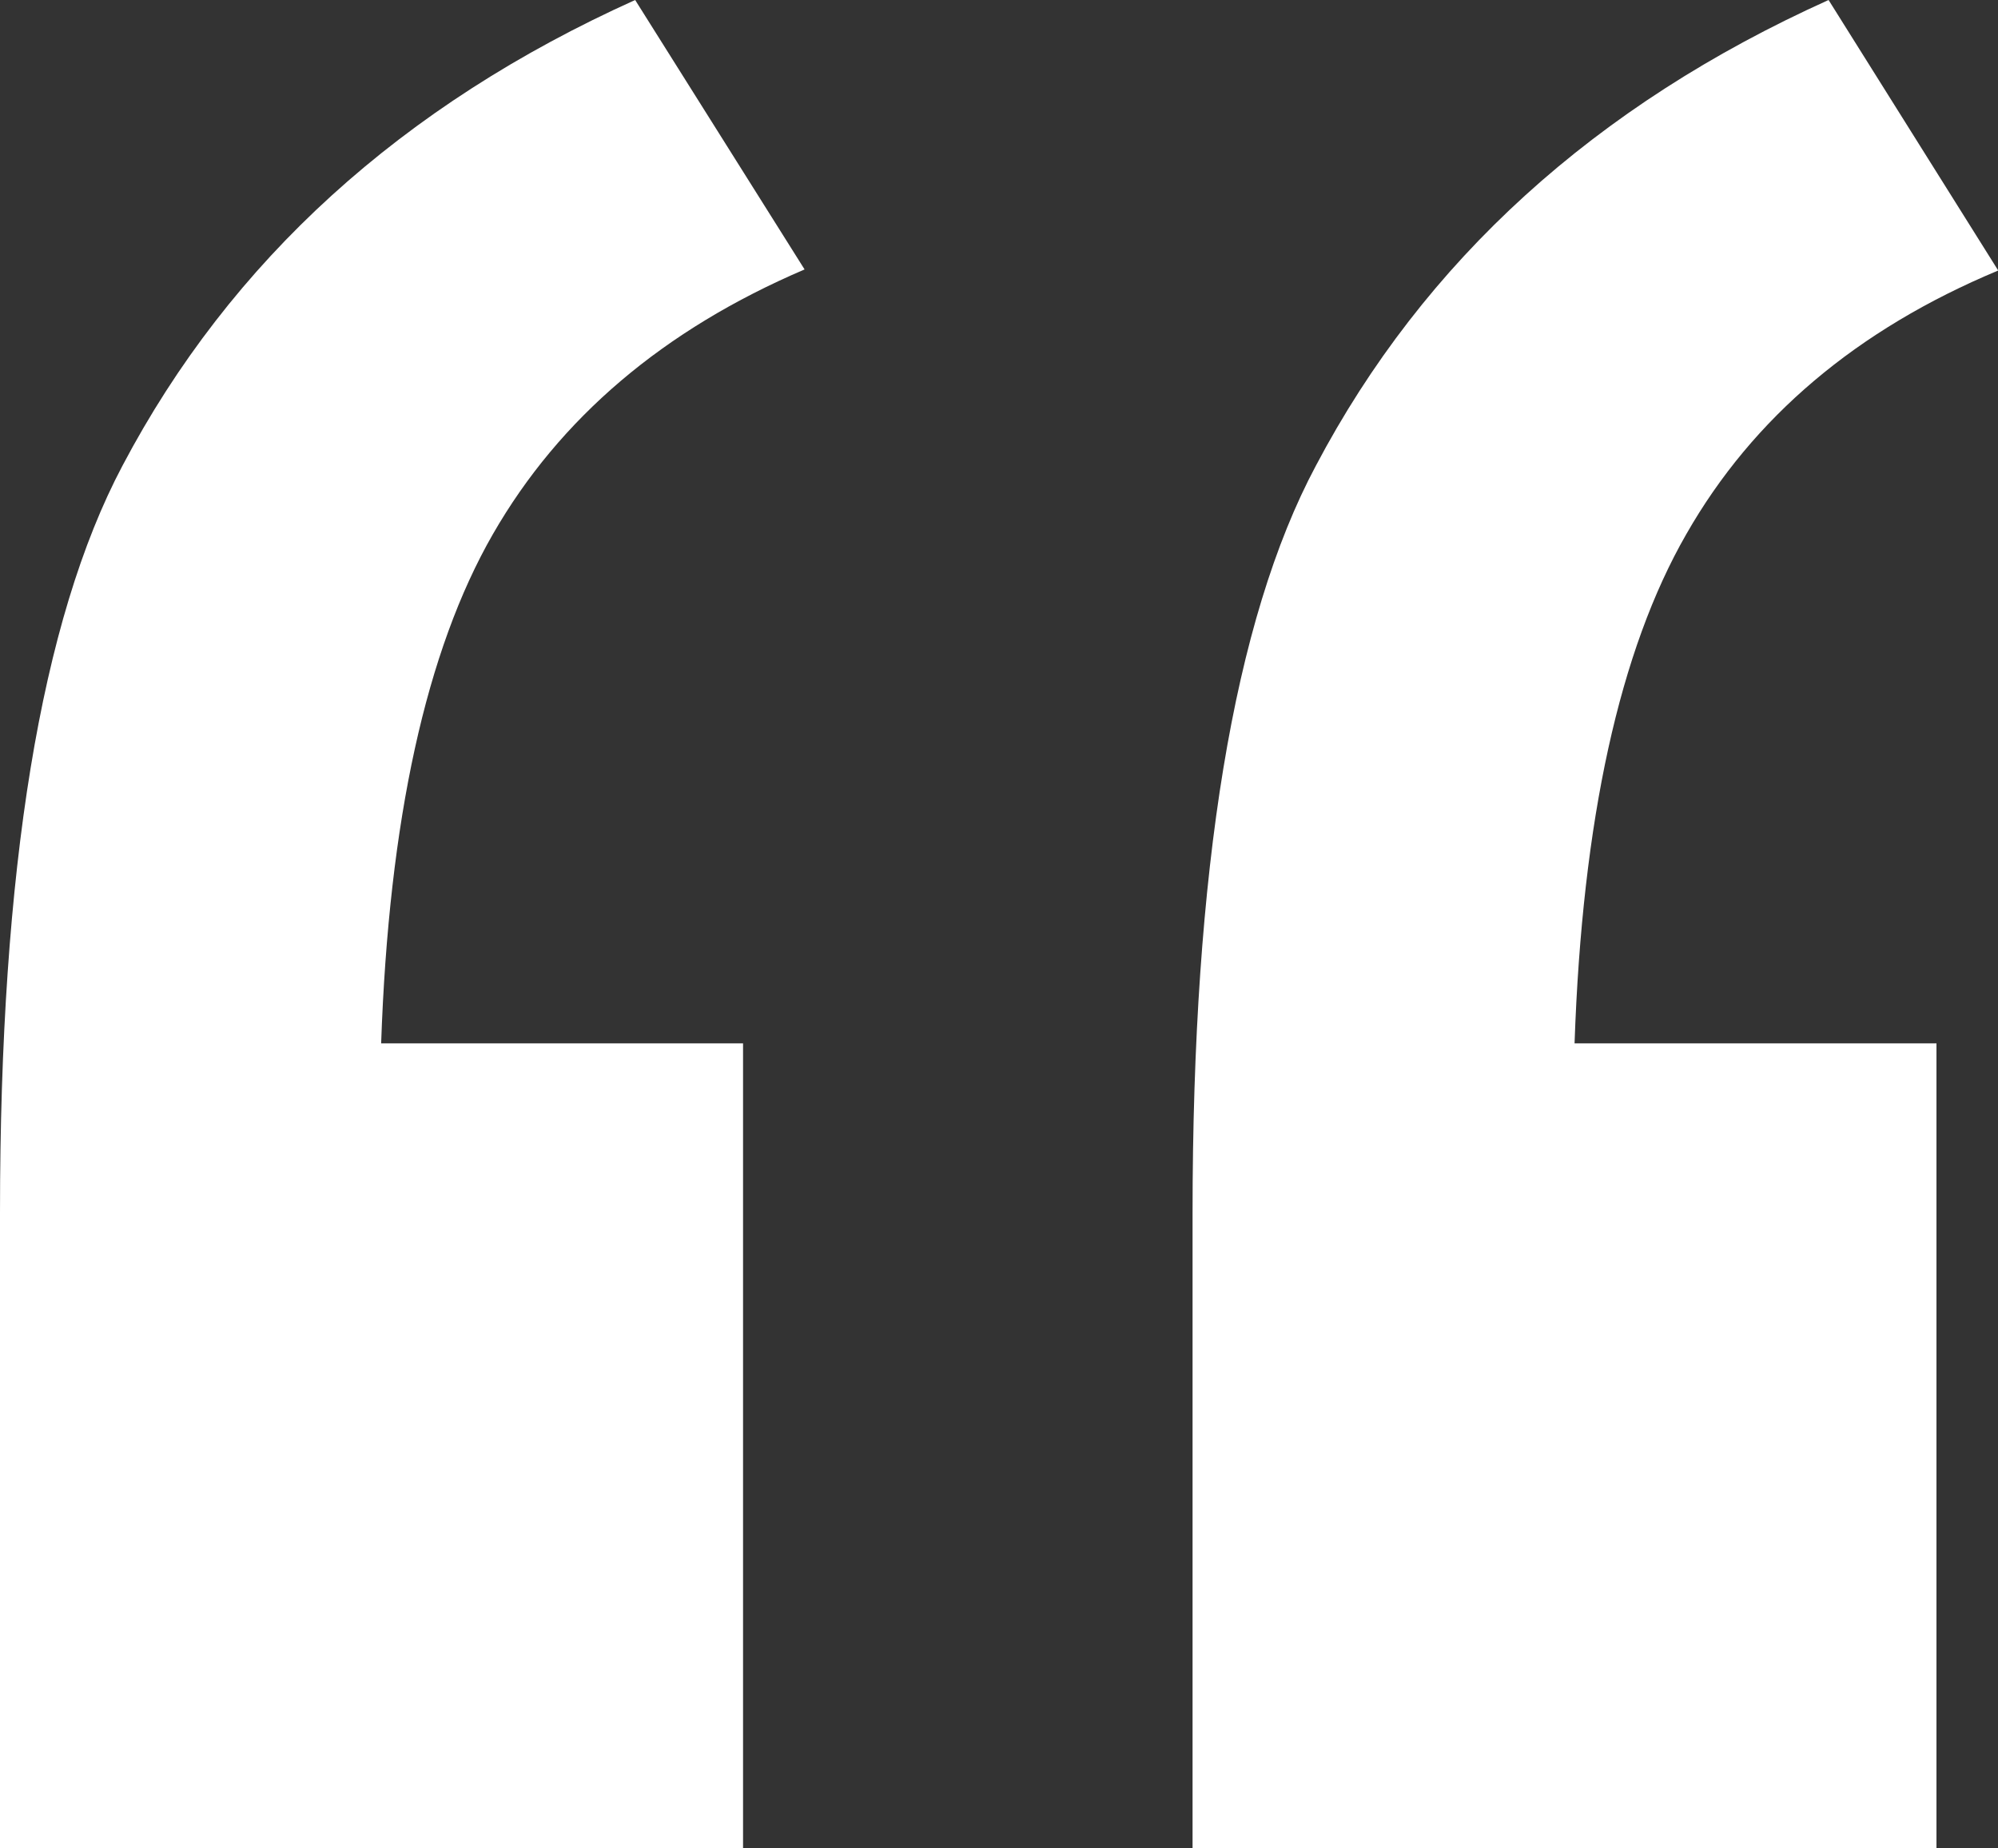
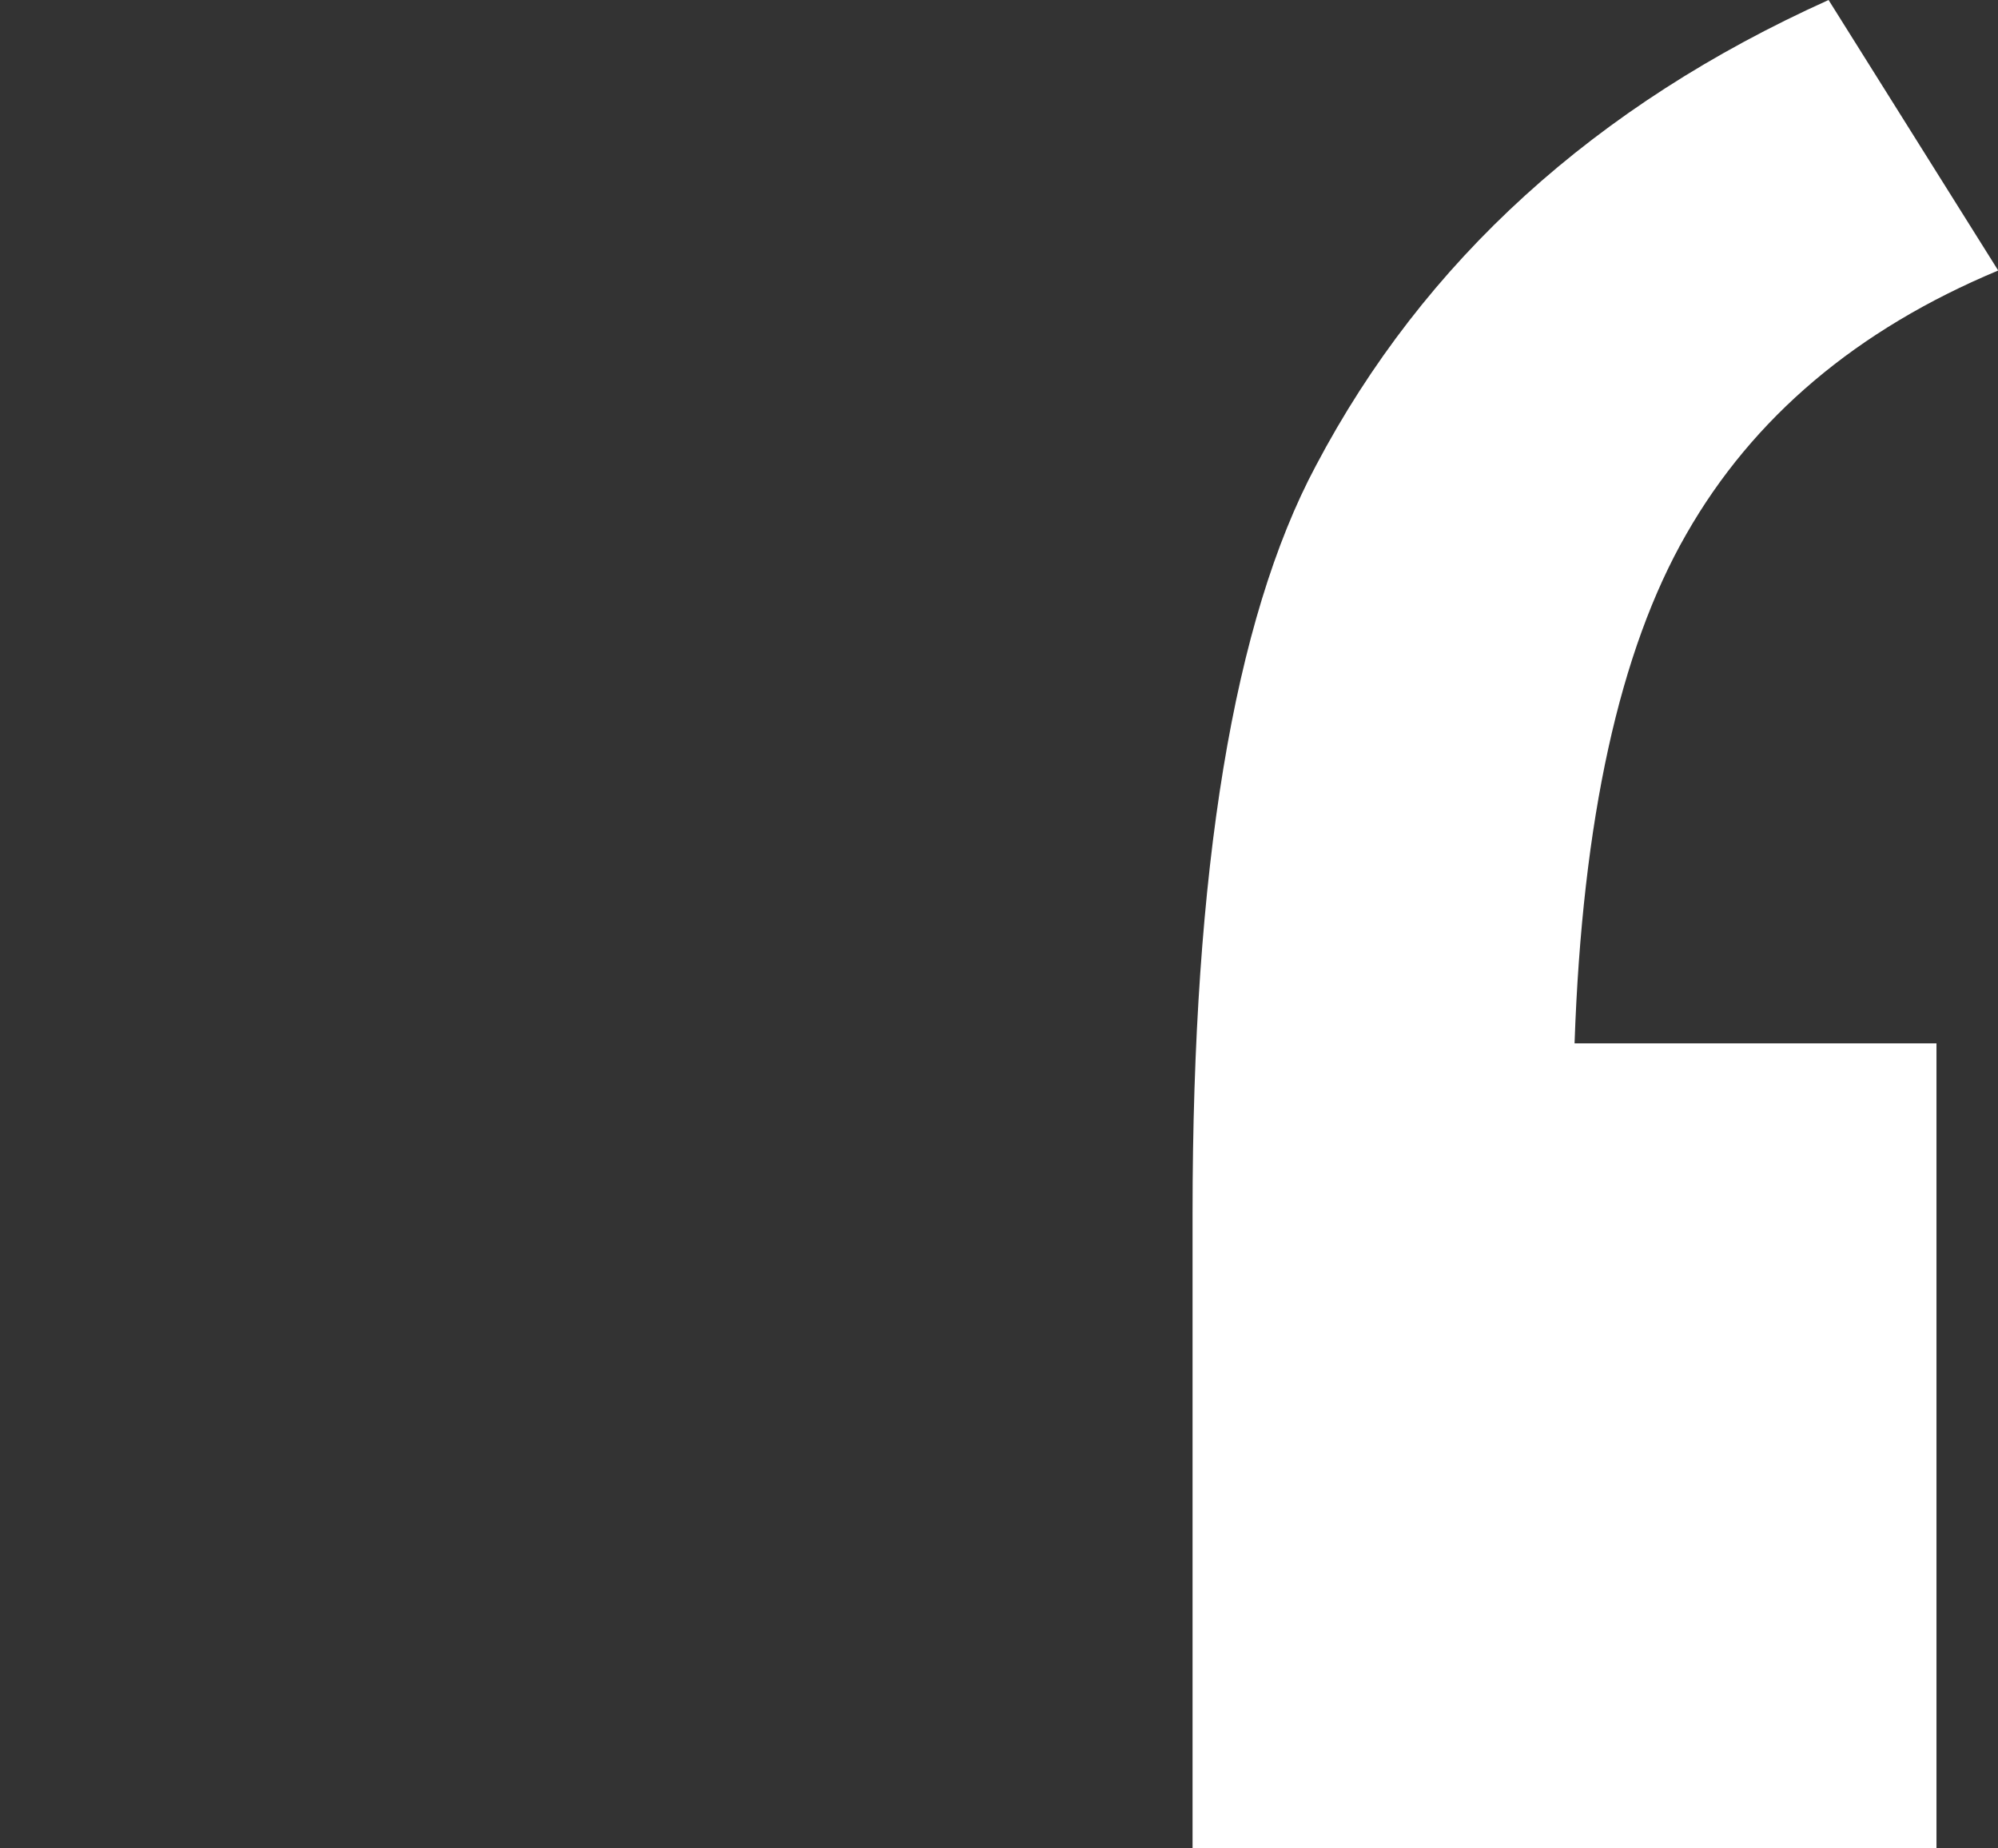
<svg xmlns="http://www.w3.org/2000/svg" viewBox="0 0 93.52 86.5">
  <rect x="0" y="0" width="93.52" height="86.5" fill="#333333" stroke="none" />
  <defs>
    <style>.cls-1{fill:#fff;}</style>
  </defs>
  <title>q1_1</title>
  <g id="Livello_2" data-name="Livello 2">
    <g id="Livello_1-2" data-name="Livello 1">
-       <path class="cls-1" d="M37.66,12.61,29.73,0q-16.4,7.39-24,21.8Q0,32.62,0,56.76V86.5H34.78V48.83H17.84Q18.38,33.16,23.07,25T37.66,12.61Z" />
      <path class="cls-1" d="M78.93,25q4.68-8.2,14.6-12.34L85.59,0q-16.4,7.39-24,21.8-5.77,10.81-5.77,35V86.5H90.64V48.83H73.7Q74.24,33.16,78.93,25Z" />
    </g>
  </g>
</svg>